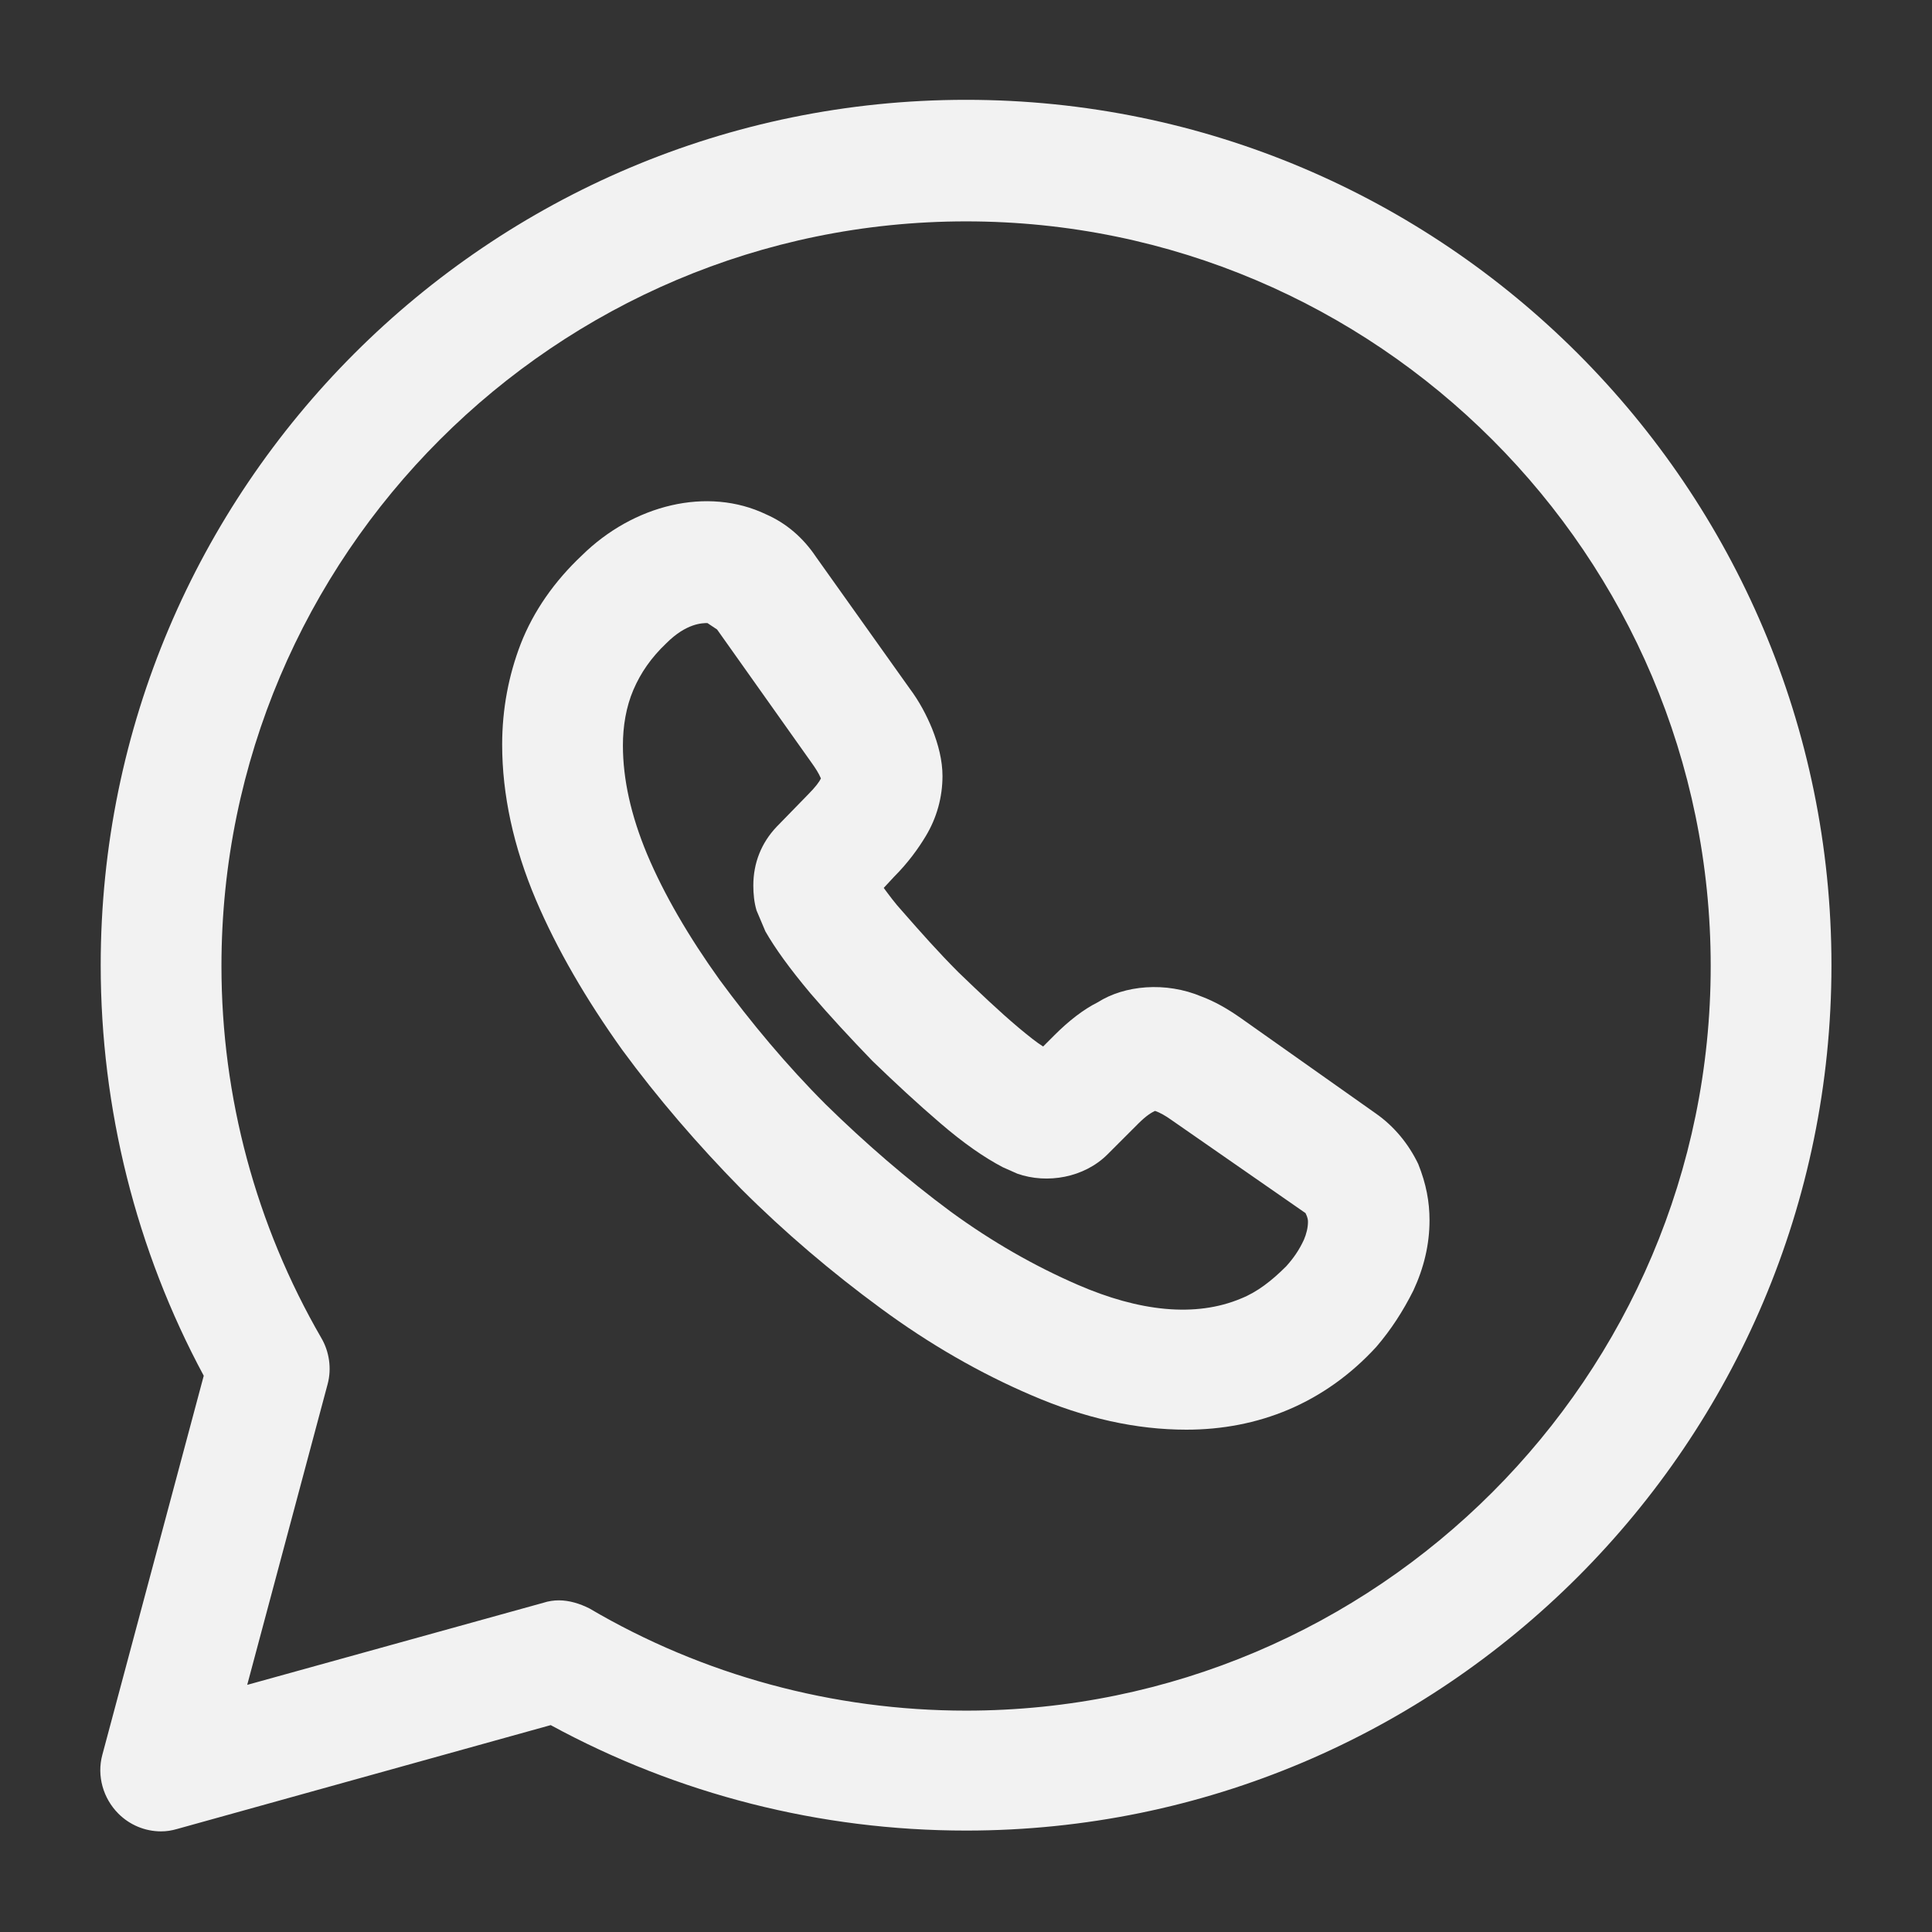
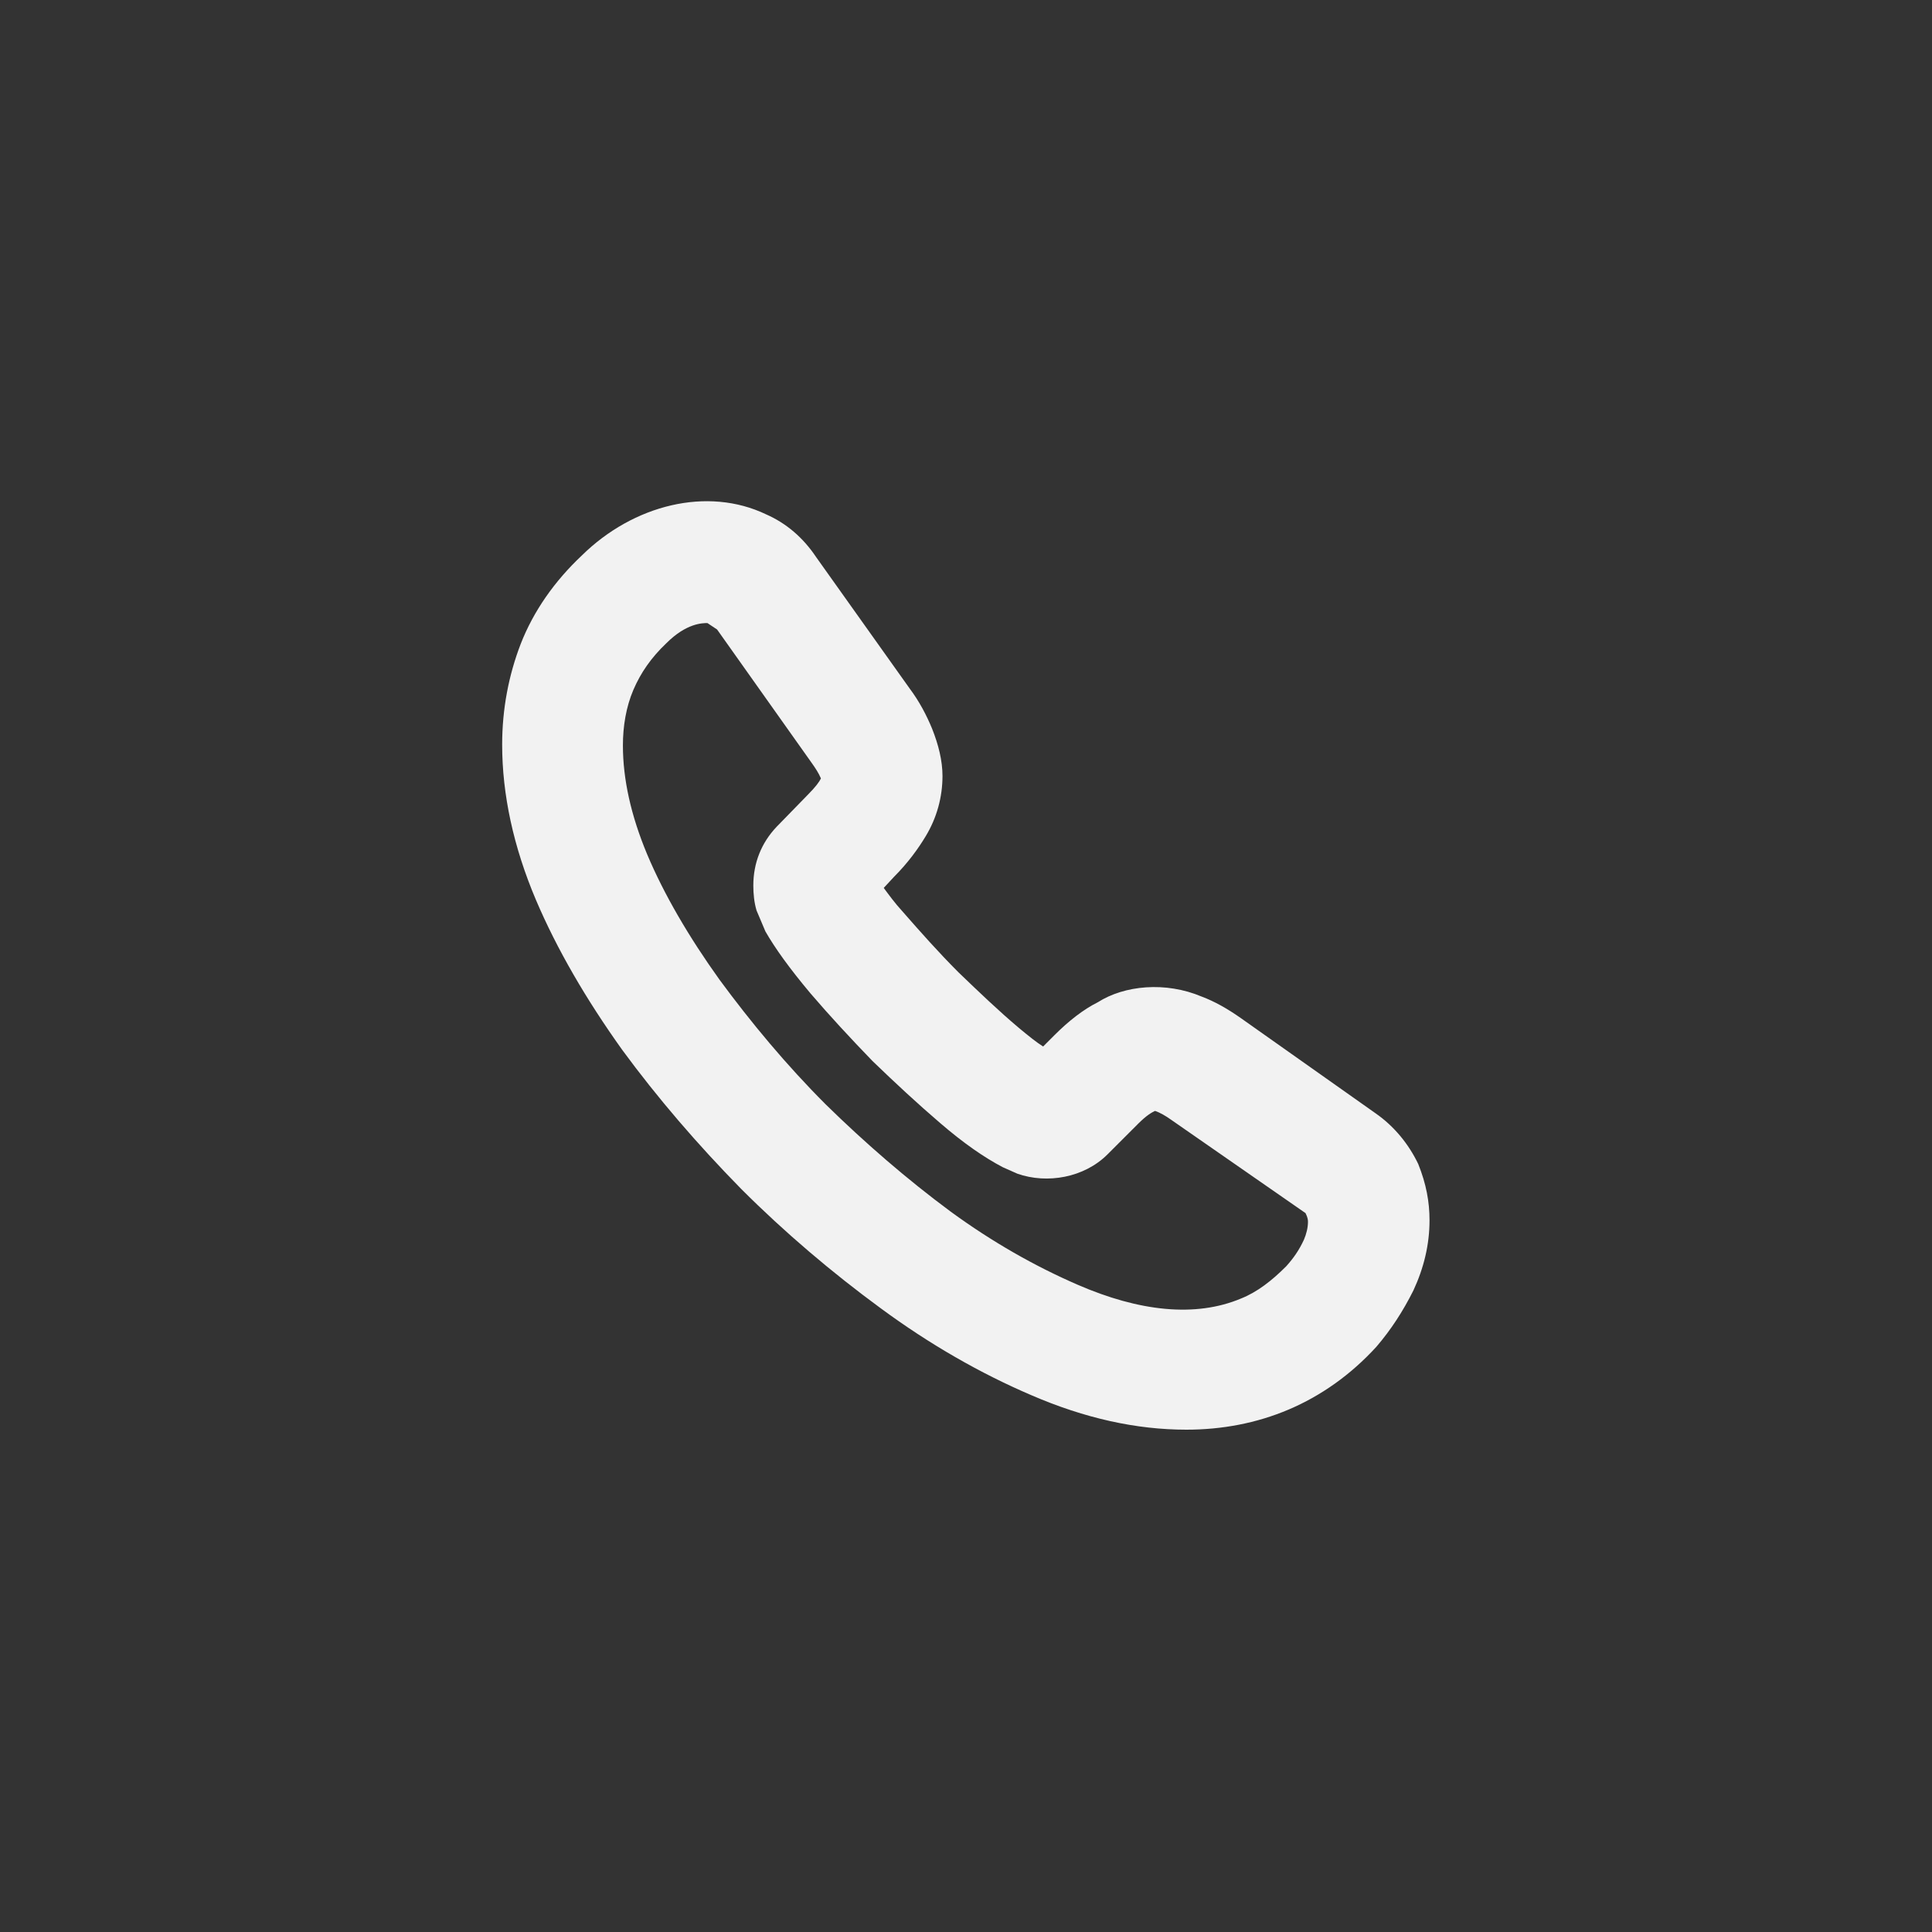
<svg xmlns="http://www.w3.org/2000/svg" width="24" height="24" viewBox="0 0 24 24" fill="none">
  <rect x="0" y="0" width="24" height="24" fill="#333333" stroke="none" />
-   <path d="M2.001 22.75C1.801 22.75 1.611 22.67 1.471 22.53C1.281 22.34 1.201 22.06 1.271 21.8L2.531 17.09C1.691 15.53 1.251 13.77 1.251 11.99C1.251 6.06 6.071 1.24 12.001 1.24C17.931 1.24 22.751 6.06 22.751 11.99C22.751 17.92 17.931 22.74 12.001 22.74C10.191 22.74 8.421 22.29 6.841 21.43L2.201 22.72C2.131 22.74 2.071 22.75 2.001 22.75ZM6.941 19.88C7.071 19.88 7.201 19.92 7.321 19.98C8.731 20.81 10.351 21.25 12.001 21.25C17.101 21.25 21.251 17.1 21.251 12C21.251 6.9 17.101 2.75 12.001 2.75C6.901 2.75 2.751 6.9 2.751 12C2.751 13.63 3.181 15.22 3.991 16.62C4.091 16.79 4.121 17 4.071 17.19L3.071 20.93L6.751 19.91C6.811 19.89 6.881 19.88 6.941 19.88Z" fill="#F2F2F2" />
  <path d="M14.738 17.76C14.118 17.76 13.478 17.62 12.808 17.33C12.178 17.06 11.548 16.7 10.938 16.25C10.338 15.81 9.748 15.31 9.208 14.77C8.668 14.22 8.168 13.64 7.728 13.04C7.278 12.41 6.918 11.79 6.658 11.18C6.378 10.52 6.238 9.87 6.238 9.25C6.238 8.81 6.318 8.39 6.468 8C6.628 7.59 6.888 7.22 7.228 6.9C7.868 6.27 8.788 6.04 9.518 6.39C9.768 6.5 9.978 6.68 10.138 6.92L11.298 8.55C11.418 8.71 11.508 8.88 11.578 9.05C11.658 9.25 11.708 9.45 11.708 9.64C11.708 9.9 11.638 10.16 11.498 10.39C11.408 10.54 11.278 10.72 11.108 10.89L10.978 11.03C11.038 11.11 11.108 11.21 11.218 11.33C11.428 11.57 11.658 11.83 11.908 12.08C12.158 12.32 12.408 12.56 12.658 12.77C12.778 12.87 12.878 12.95 12.958 13L13.098 12.86C13.278 12.68 13.458 12.54 13.638 12.45C13.968 12.24 14.478 12.19 14.928 12.38C15.088 12.44 15.248 12.53 15.418 12.65L17.088 13.83C17.318 13.99 17.498 14.21 17.618 14.46C17.718 14.71 17.758 14.93 17.758 15.16C17.758 15.46 17.688 15.75 17.558 16.03C17.428 16.29 17.278 16.52 17.098 16.73C16.778 17.08 16.408 17.34 16.008 17.51C15.608 17.68 15.178 17.76 14.738 17.76ZM8.788 7.74C8.728 7.74 8.528 7.74 8.278 7.99C8.088 8.17 7.958 8.36 7.868 8.57C7.778 8.78 7.738 9.02 7.738 9.26C7.738 9.68 7.838 10.13 8.038 10.61C8.248 11.11 8.558 11.64 8.938 12.17C9.328 12.7 9.768 13.23 10.258 13.72C10.748 14.2 11.268 14.65 11.808 15.05C12.328 15.43 12.858 15.73 13.388 15.96C14.148 16.29 14.848 16.37 15.418 16.13C15.618 16.05 15.798 15.91 15.978 15.73C16.068 15.63 16.138 15.53 16.198 15.4C16.228 15.33 16.248 15.25 16.248 15.18C16.248 15.16 16.248 15.13 16.218 15.07L14.548 13.91C14.478 13.86 14.408 13.82 14.348 13.8C14.308 13.82 14.248 13.85 14.138 13.96L13.758 14.34C13.468 14.63 13.008 14.71 12.638 14.58L12.458 14.5C12.228 14.38 11.968 14.2 11.678 13.95C11.398 13.71 11.128 13.46 10.838 13.18C10.558 12.89 10.308 12.62 10.068 12.34C9.808 12.03 9.628 11.78 9.508 11.57L9.398 11.31C9.368 11.21 9.358 11.1 9.358 11C9.358 10.72 9.458 10.47 9.648 10.27L10.028 9.88C10.138 9.77 10.178 9.71 10.198 9.67C10.168 9.6 10.128 9.54 10.078 9.47L8.908 7.82L8.788 7.74Z" fill="#F2F2F2" />
</svg>